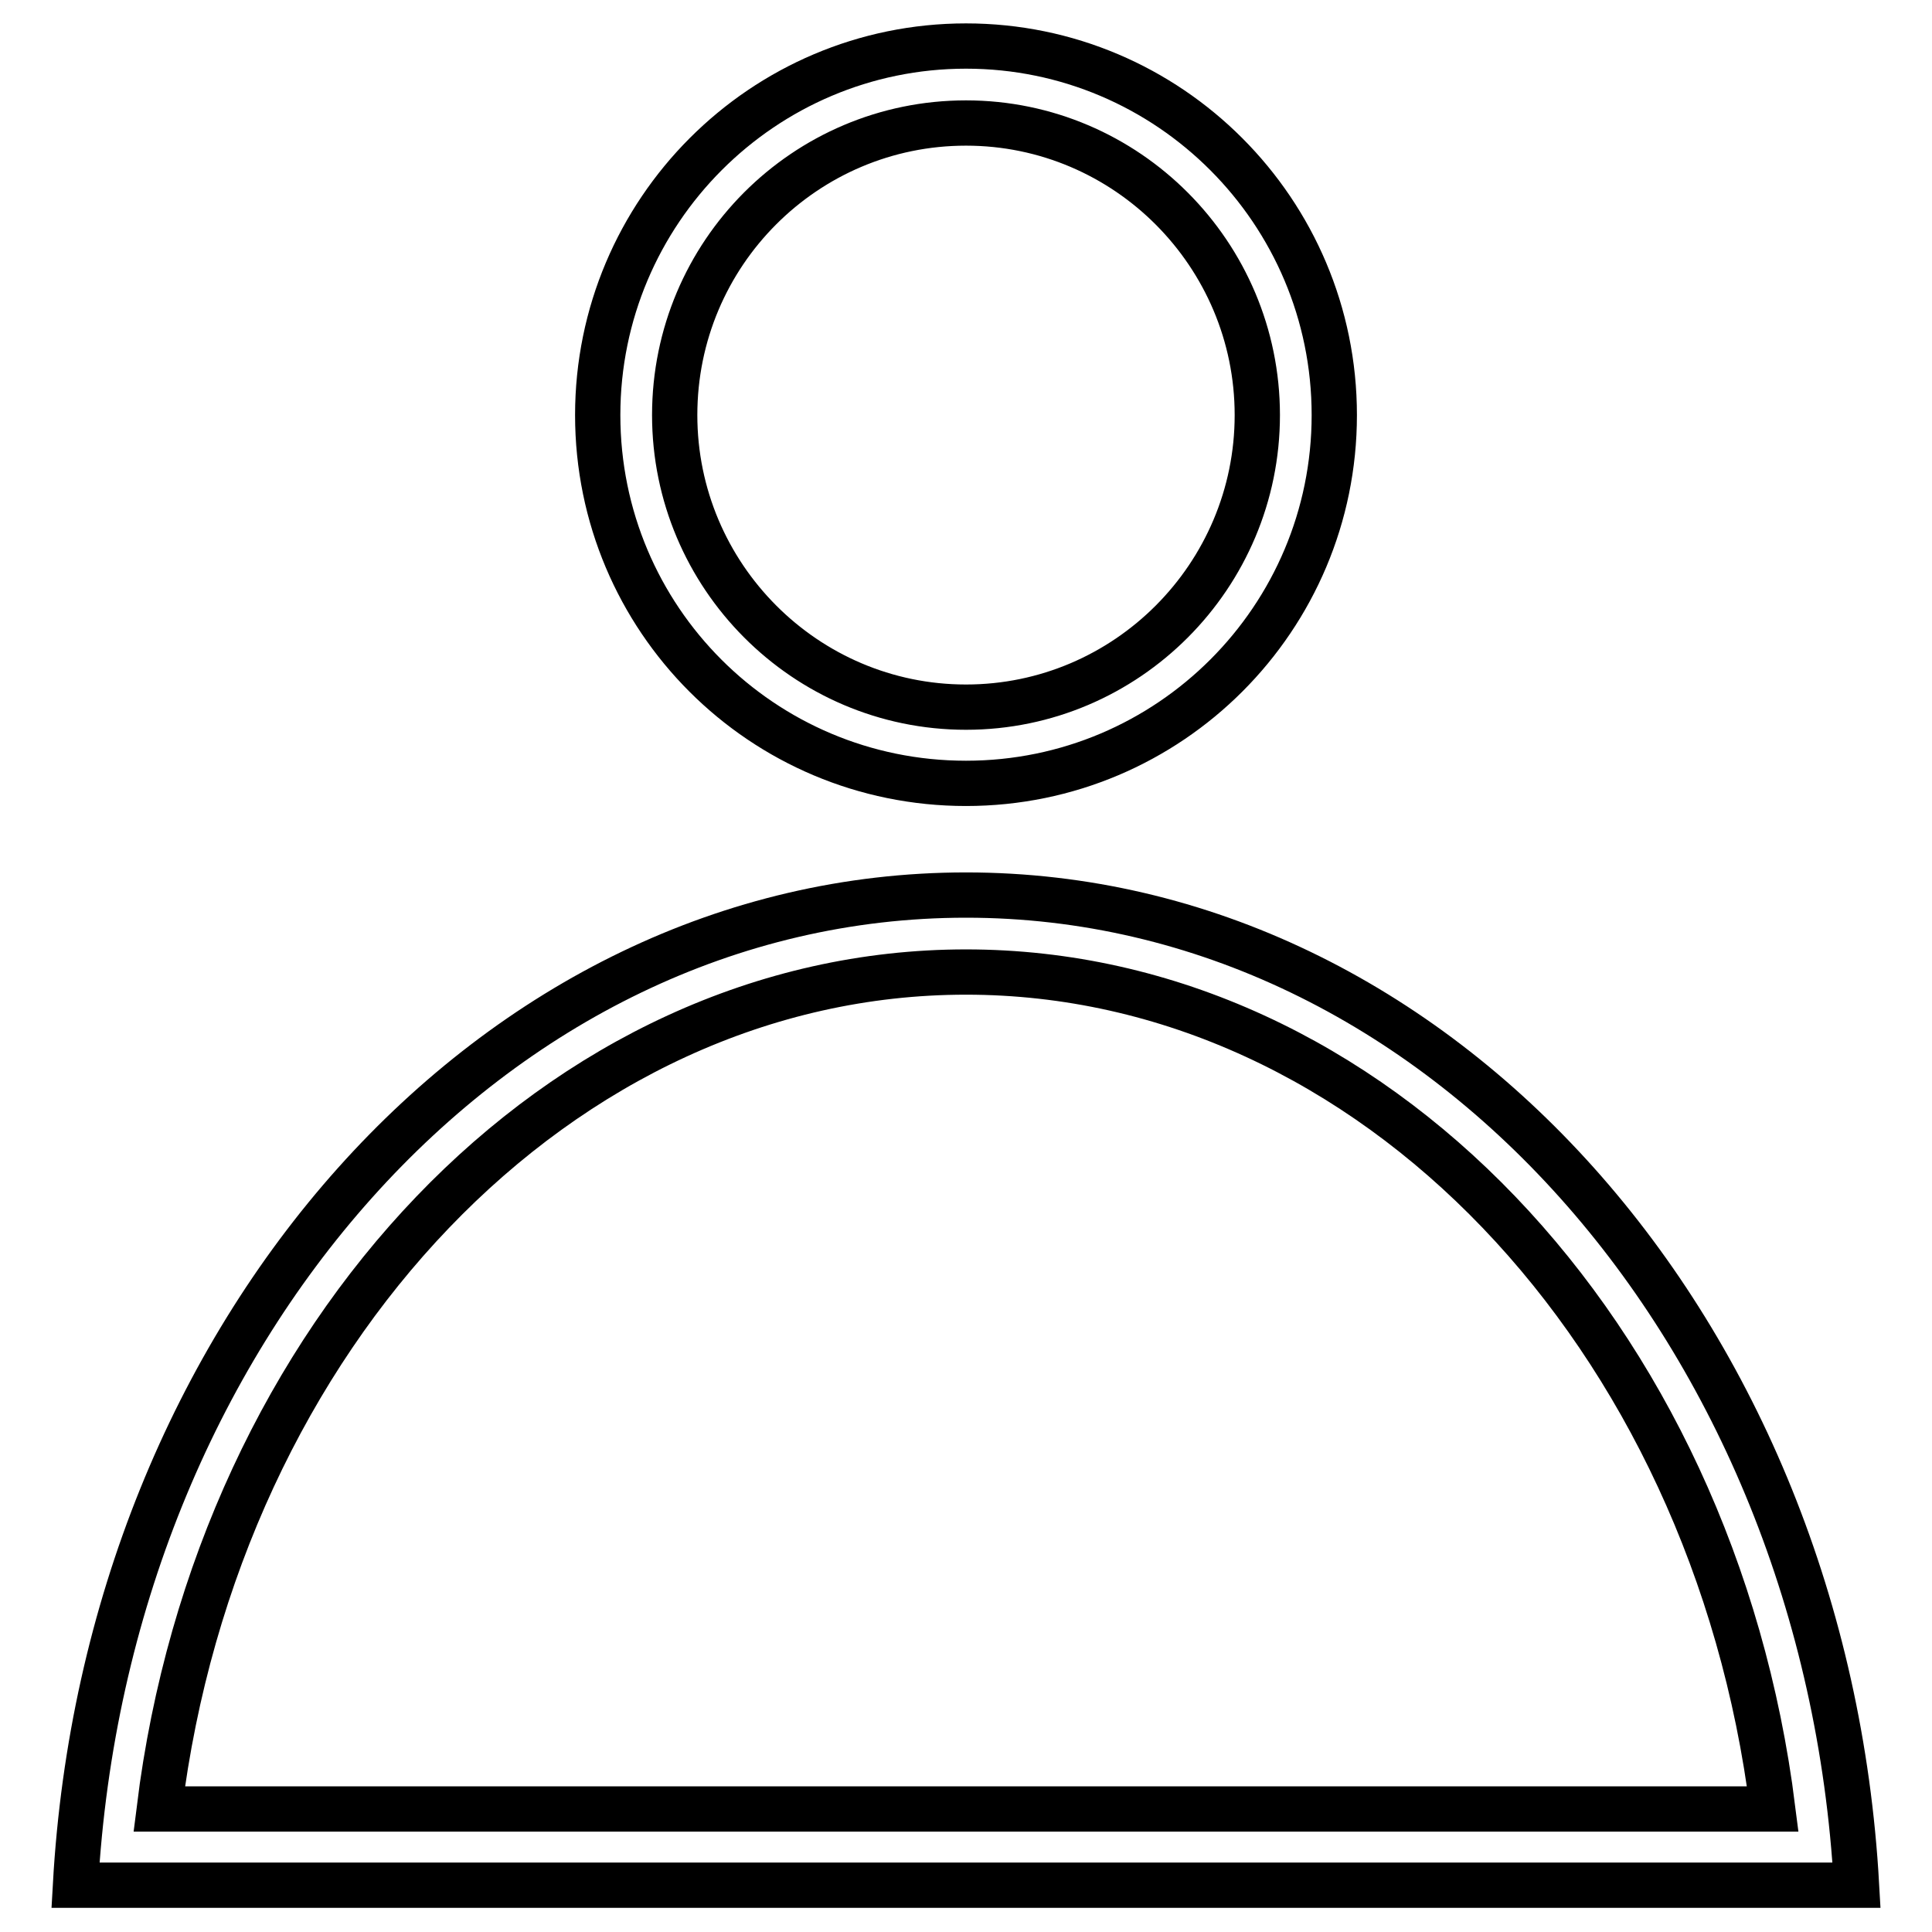
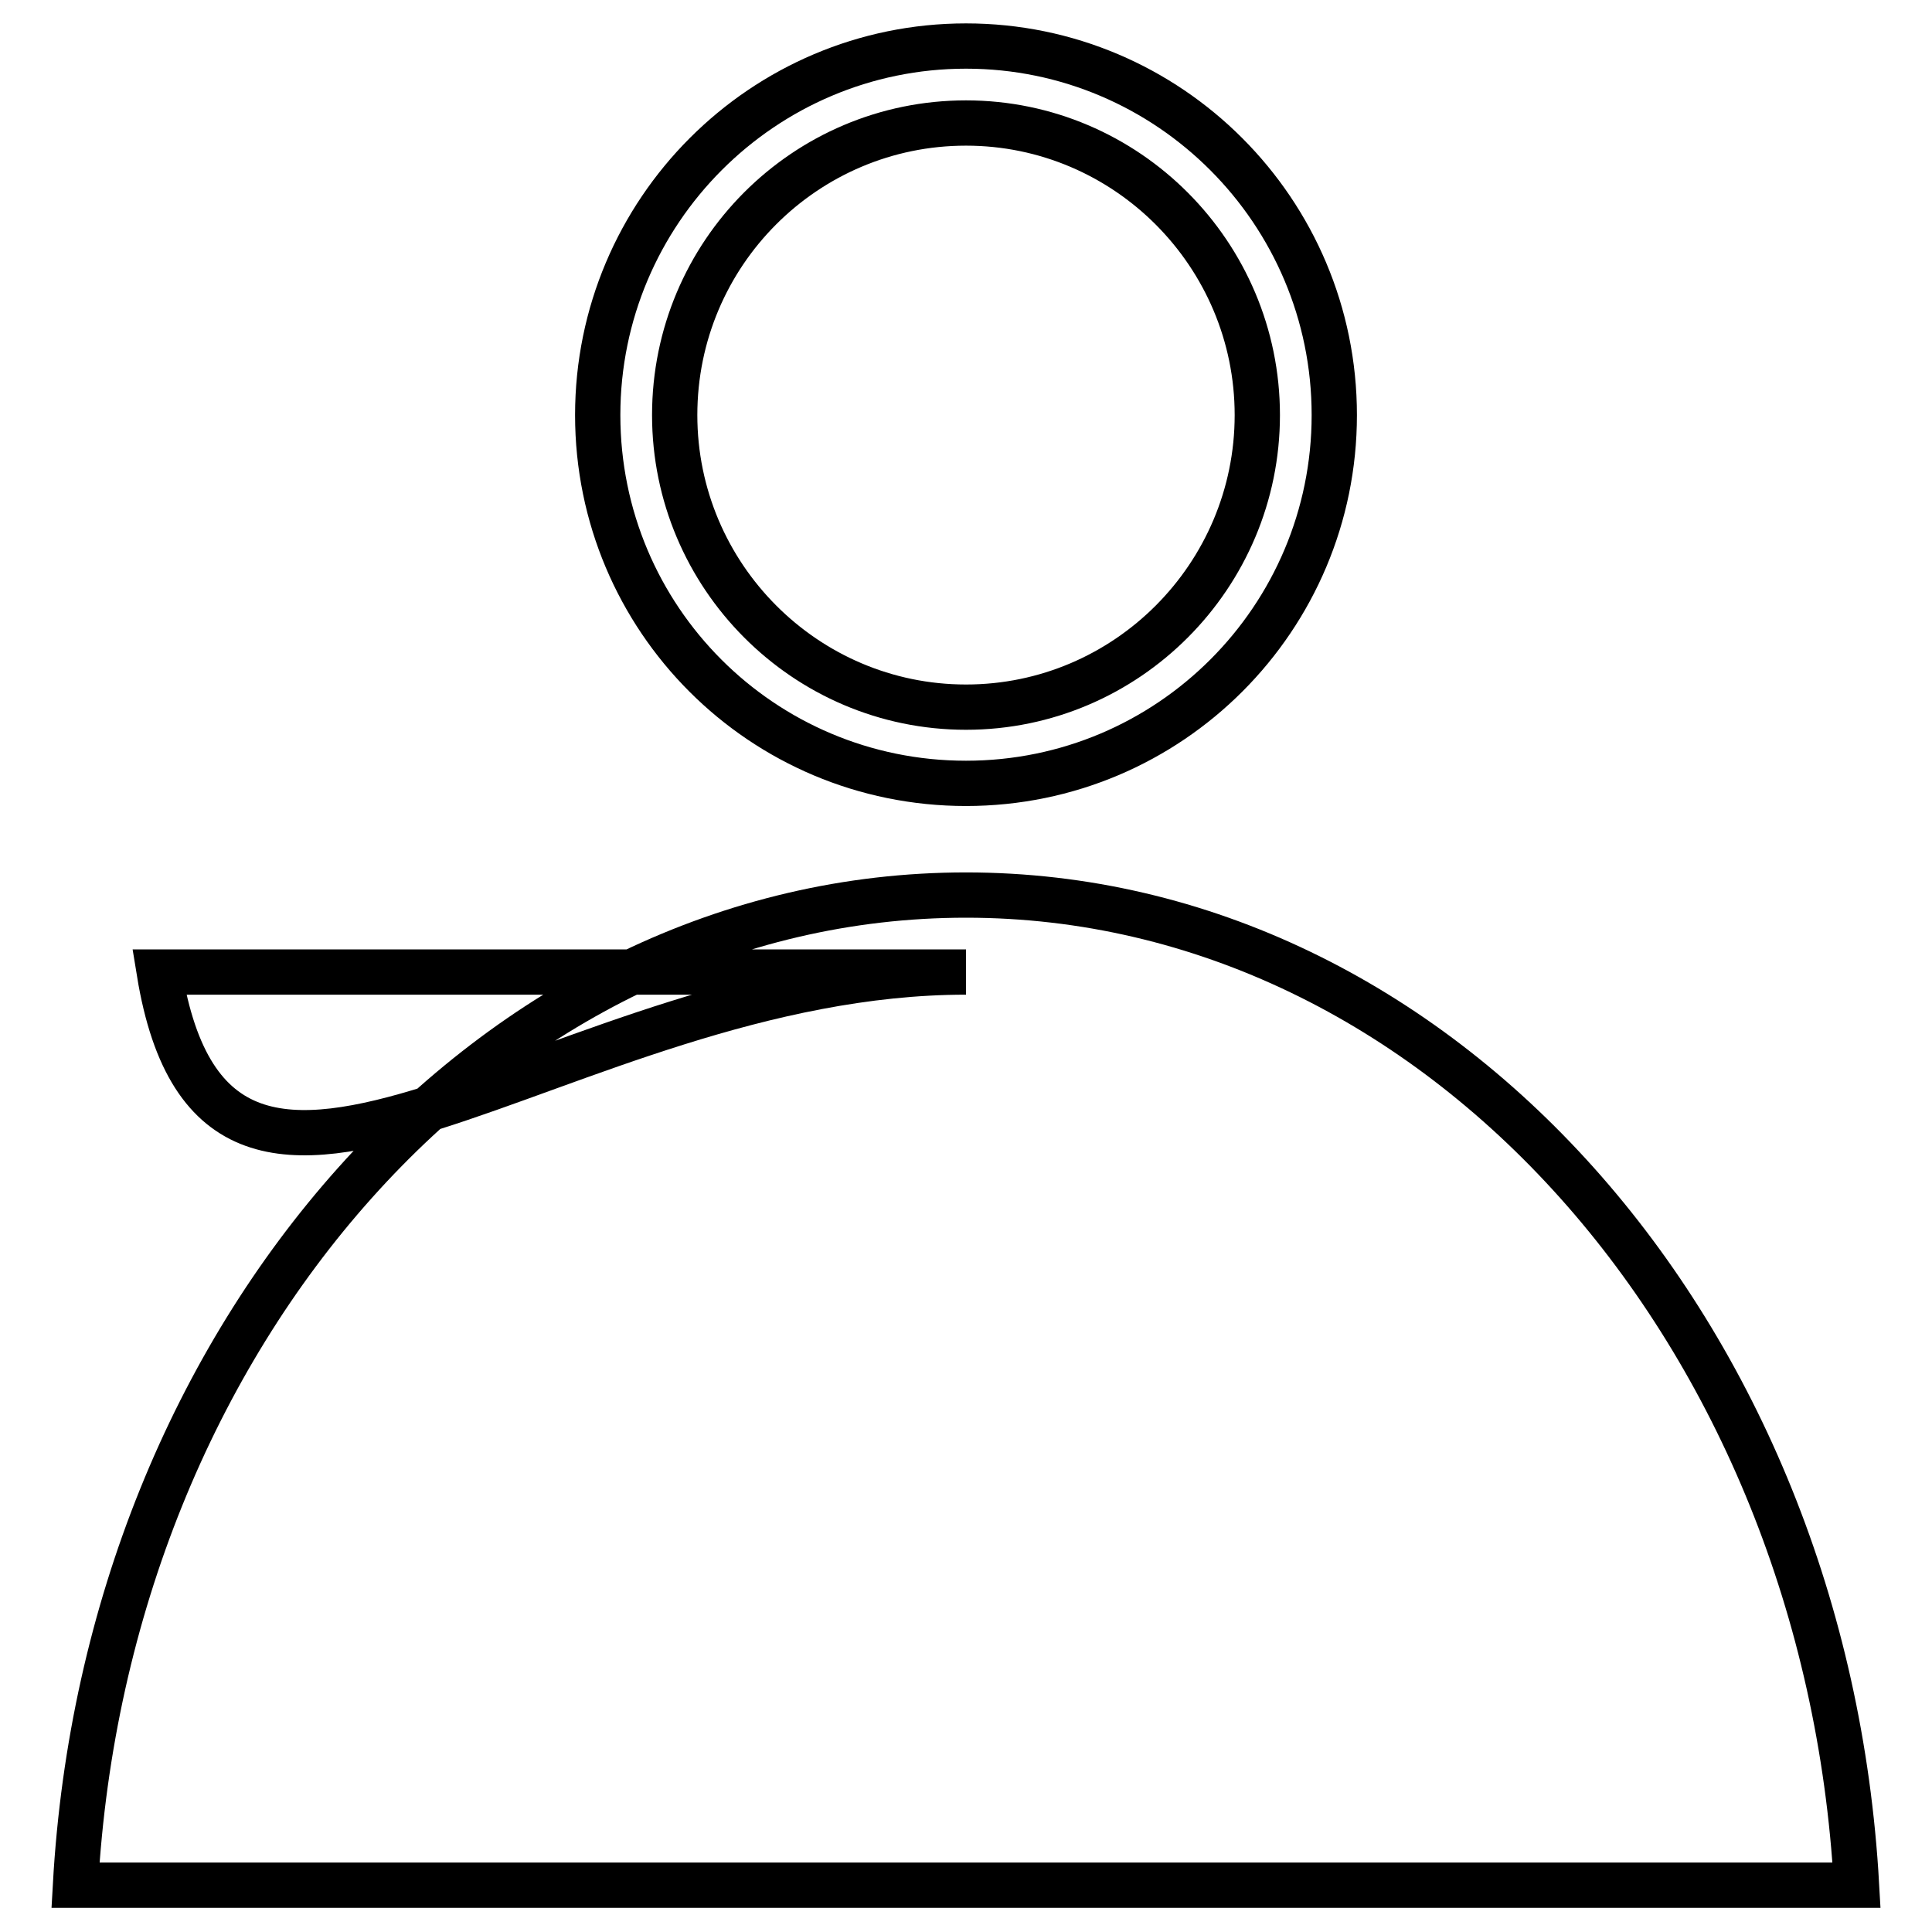
<svg xmlns="http://www.w3.org/2000/svg" version="1.1" x="0px" y="0px" viewBox="0 0 256 256" enable-background="new 0 0 256 256" xml:space="preserve">
  <g>
-     <path stroke-width="6" fill-opacity="0" stroke="#000000" d="M128,16.3c21.3,0,38.6,17.4,38.6,38.7c0,21.3-17.3,38.7-38.6,38.7c-21.3,0-38.6-17.4-38.6-38.7 C89.4,33.6,106.7,16.3,128,16.3 M128,6.1C101.1,6.1,79.2,28,79.2,55c0,27,21.8,48.8,48.8,48.8s48.8-21.9,48.8-48.8 C176.8,28,154.9,6.1,128,6.1z M128,128.8c53.7,0,99,47.9,106.9,110.9H21.1C28.9,176.7,74.3,128.8,128,128.8 M128,118.6 c-62.7,0-113.9,58-118,131.2h236C241.9,176.6,190.7,118.6,128,118.6L128,118.6z" />
+     <path stroke-width="6" fill-opacity="0" stroke="#000000" d="M128,16.3c21.3,0,38.6,17.4,38.6,38.7c0,21.3-17.3,38.7-38.6,38.7c-21.3,0-38.6-17.4-38.6-38.7 C89.4,33.6,106.7,16.3,128,16.3 M128,6.1C101.1,6.1,79.2,28,79.2,55c0,27,21.8,48.8,48.8,48.8s48.8-21.9,48.8-48.8 C176.8,28,154.9,6.1,128,6.1z M128,128.8H21.1C28.9,176.7,74.3,128.8,128,128.8 M128,118.6 c-62.7,0-113.9,58-118,131.2h236C241.9,176.6,190.7,118.6,128,118.6L128,118.6z" />
  </g>
</svg>